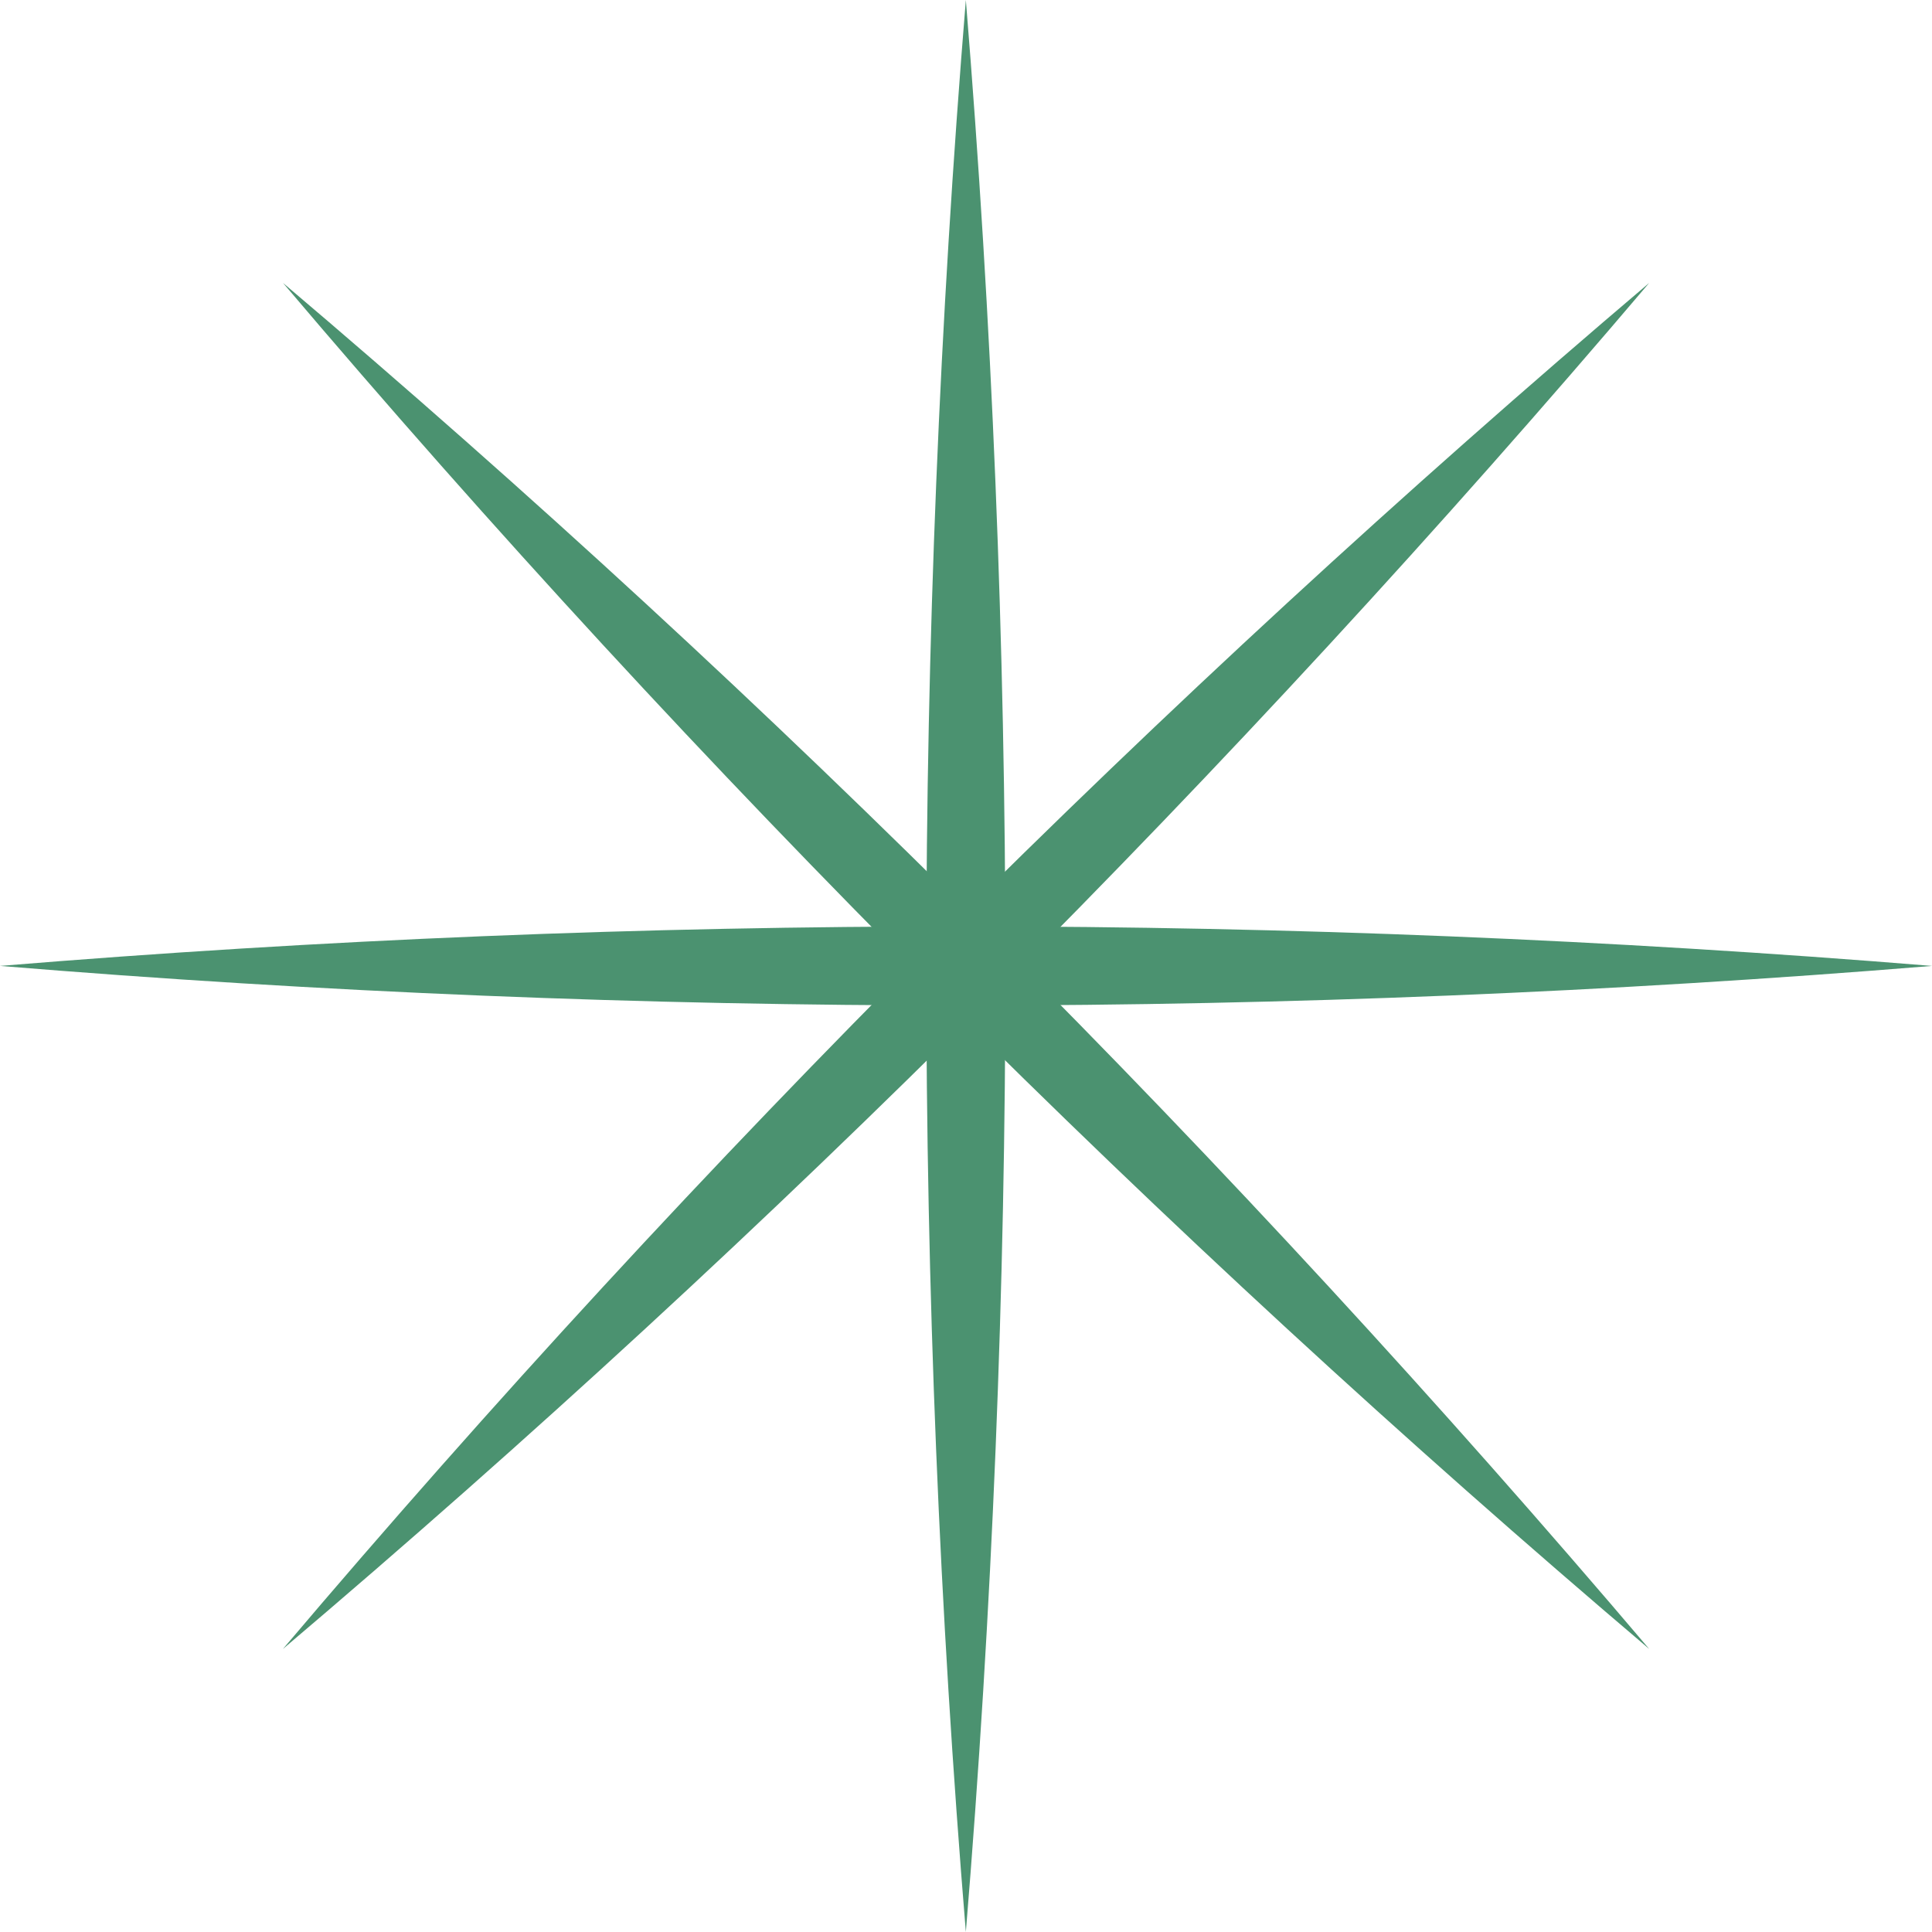
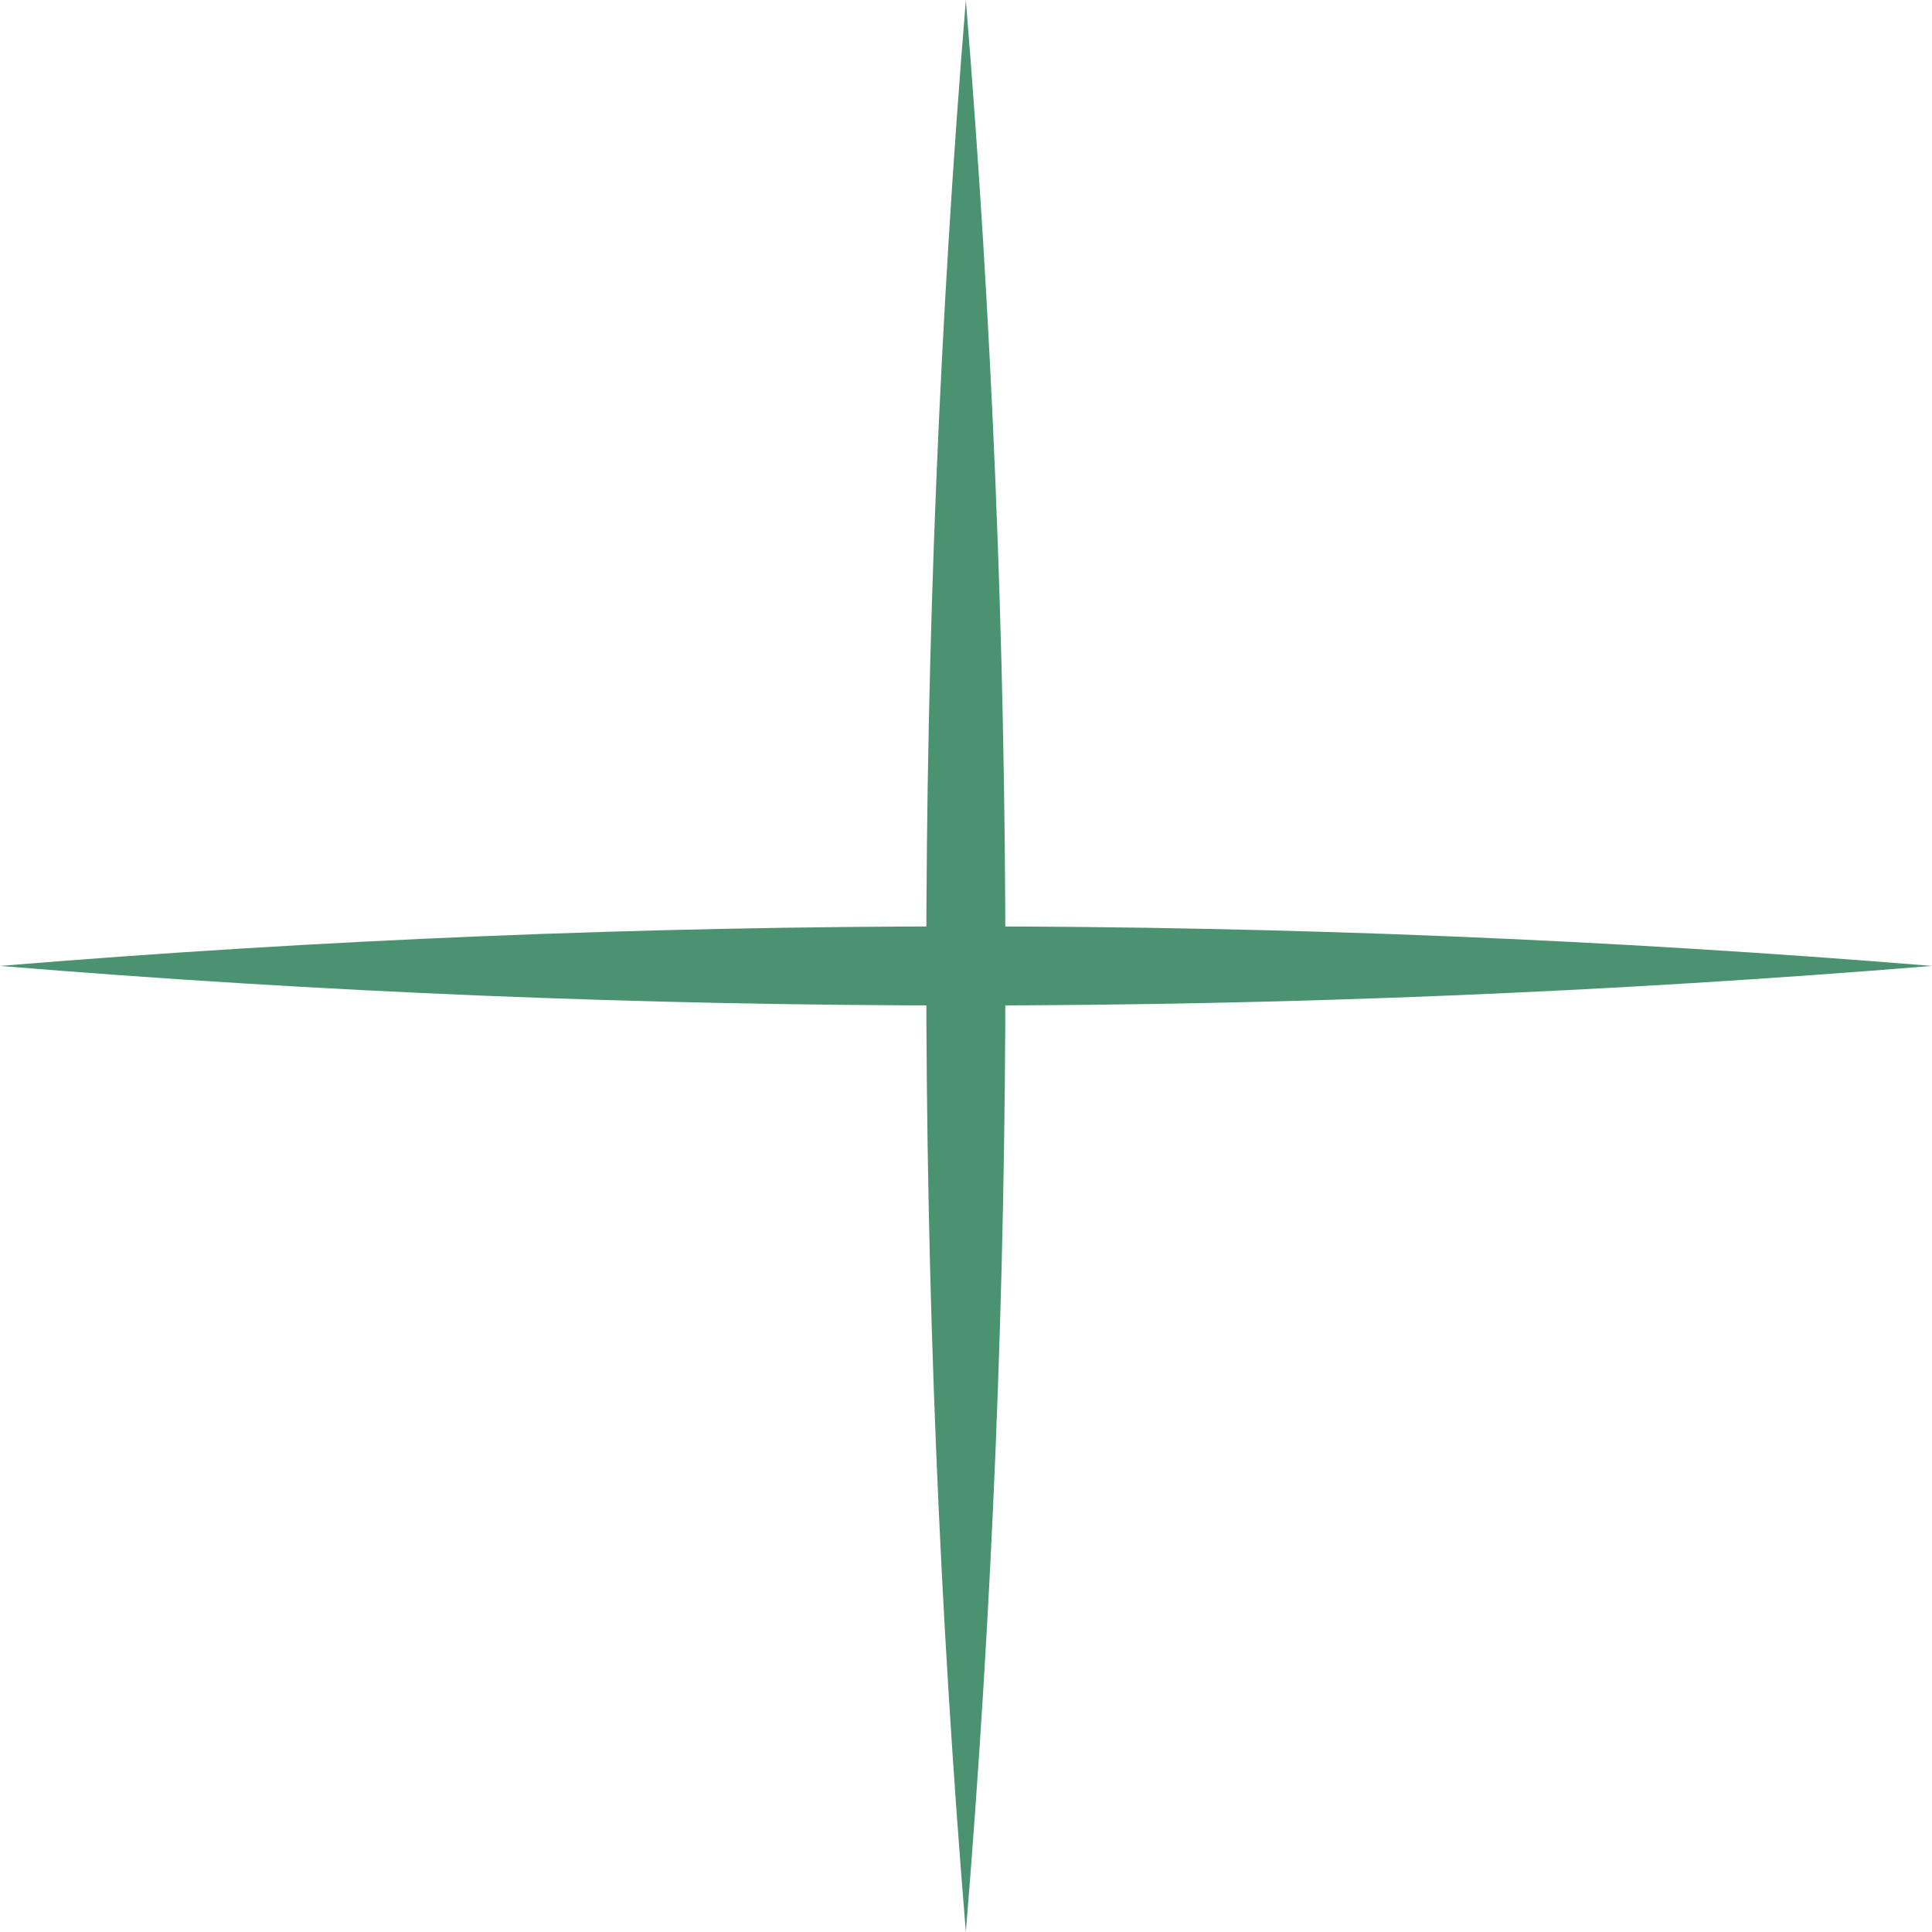
<svg xmlns="http://www.w3.org/2000/svg" width="50" height="50" viewBox="0 0 50 50" fill="none">
  <path d="M24.996 0C26.355 16.63 26.367 33.368 24.996 50C23.625 33.37 23.637 16.632 24.996 0Z" fill="#4B9270" />
  <path d="M50 24.998C33.369 26.357 16.631 26.369 0 24.998C16.631 23.628 33.369 23.64 50 24.998Z" fill="#4B9270" />
-   <path d="M42.681 7.322C31.88 20.043 20.051 31.885 7.321 42.676C18.113 29.948 29.957 18.12 42.681 7.322Z" fill="#4B9270" />
-   <path d="M42.681 42.675C29.958 31.877 18.116 20.051 7.324 7.322C20.054 18.112 31.881 29.954 42.681 42.675Z" fill="#4B9270" />
</svg>